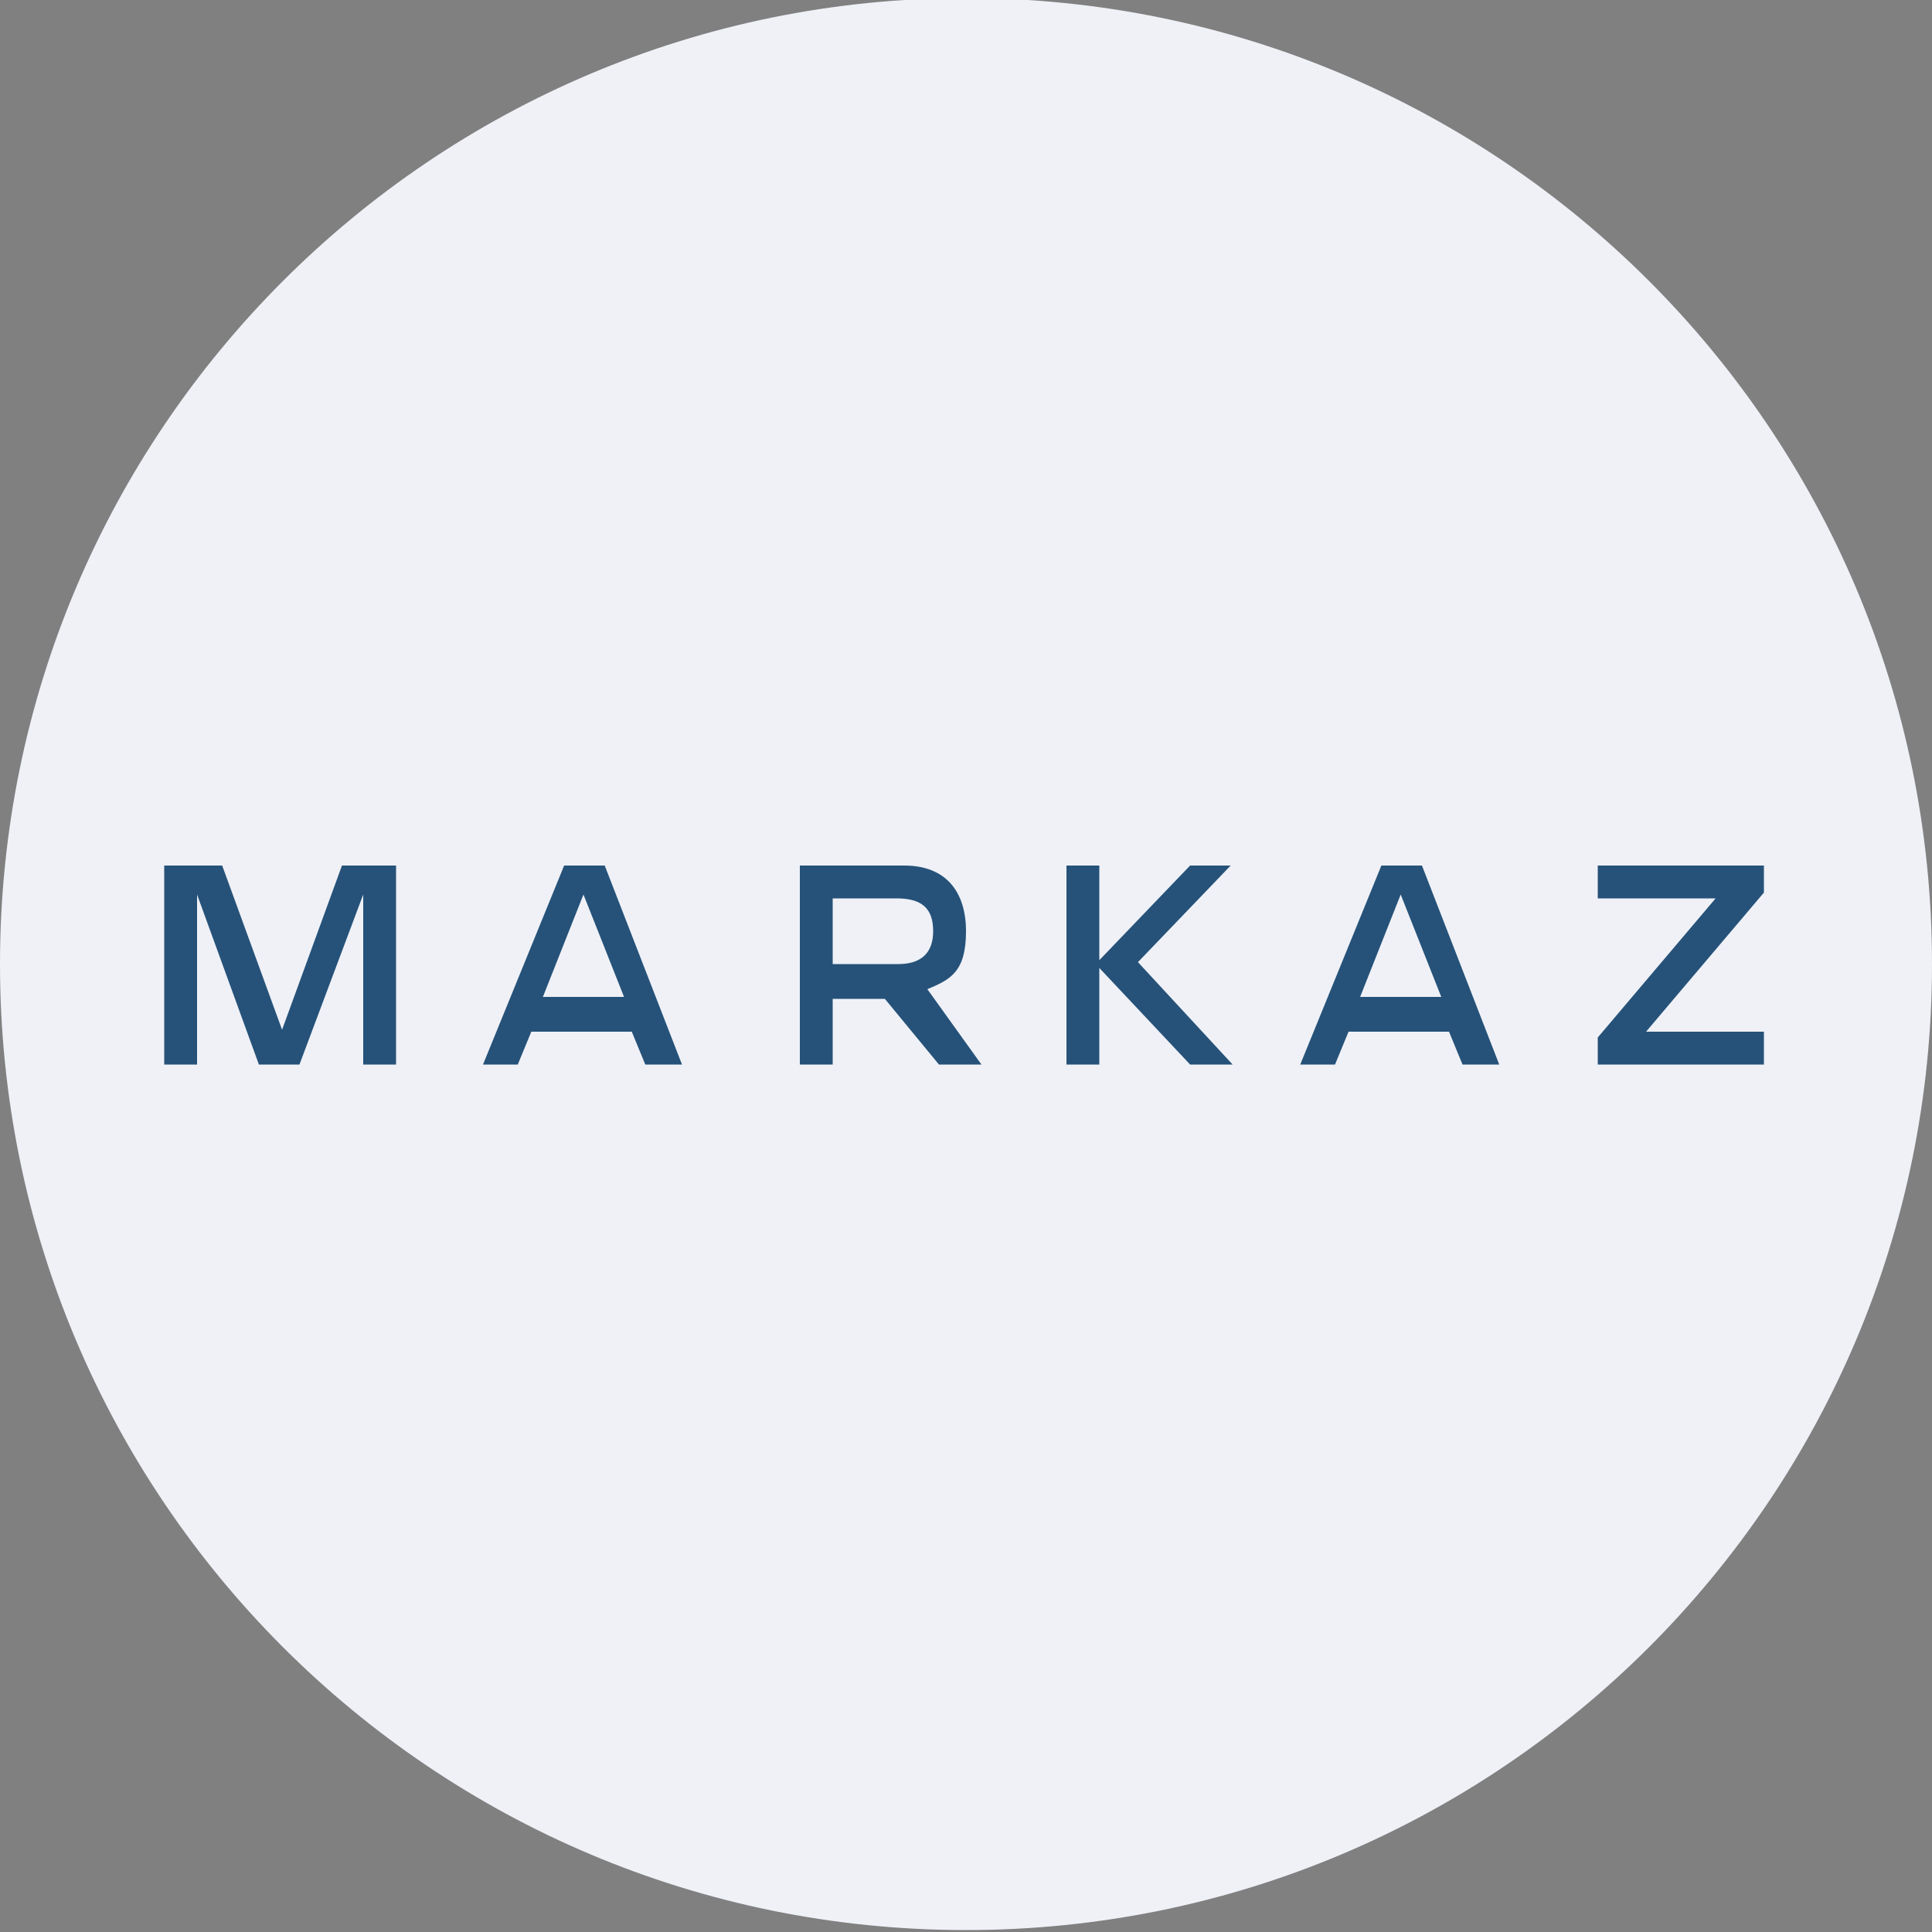
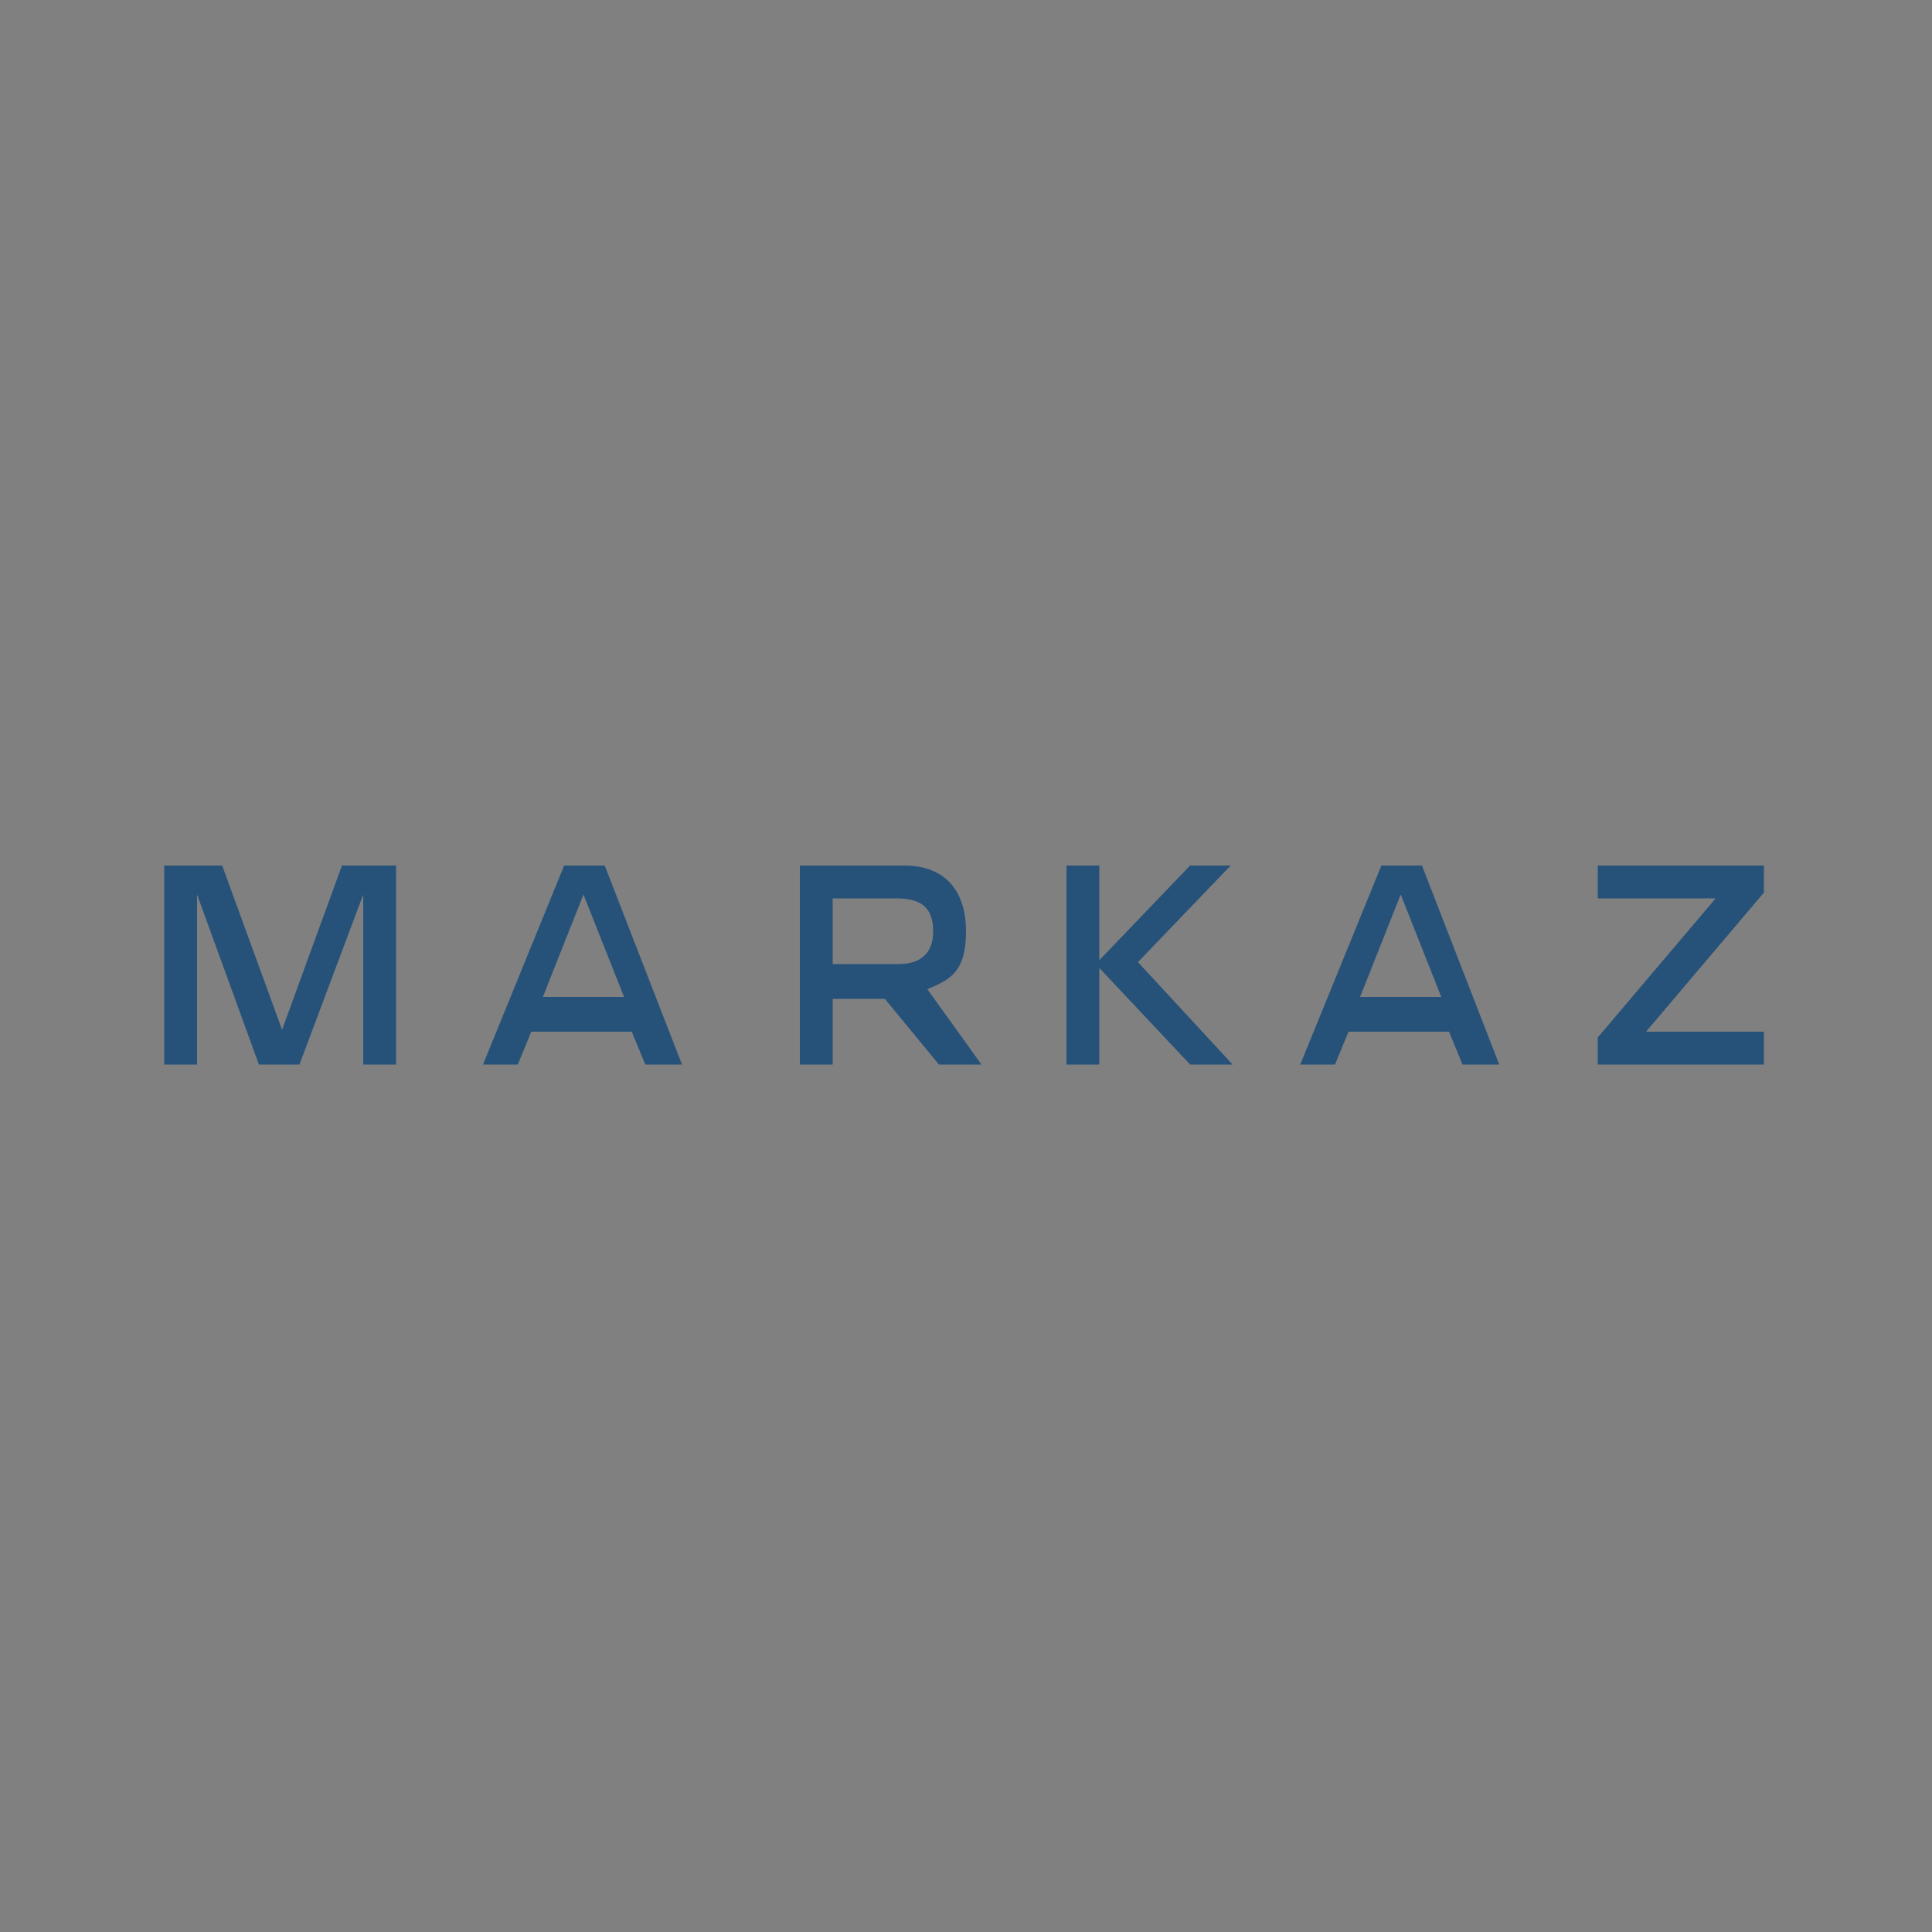
<svg xmlns="http://www.w3.org/2000/svg" width="100" height="100" viewBox="0 0 100 100" fill="none">
  <rect x="0" y="0" width="100" height="100" fill="#808080" stroke="none" />
  <g clip-path="url(#clip0_83_557)">
-     <path d="M50 99.9C77.614 99.9 100 77.514 100 49.9C100 22.286 77.614 -0.1 50 -0.1C22.386 -0.1 0 22.286 0 49.9C0 77.514 22.386 99.9 50 99.9Z" fill="#EFF1F7" />
    <path d="M82.7 44.8V46.5H88.8L82.7 53.7V55.1H91.3V53.4H85.2L91.3 46.2V44.8H82.7ZM61.6 44.8L56.9 49.7V44.8H55.2V55.1H56.9V50.1L61.6 55.1H63.8L58.9 49.8L63.7 44.8H61.6ZM48.3 48.2C48.3 49.3 47.7 49.9 46.5 49.9H43.1V46.5H46.4C47.7 46.5 48.3 47 48.3 48.2ZM50 48.2C50 46.2 49 44.8 46.8 44.8H41.4V55.1H43.1V51.7H45.8L48.6 55.1H50.8L48 51.2C49.2 50.7 50 50.3 50 48.2ZM30.2 46.3L32.3 51.6H28.1L30.2 46.3ZM29.2 44.8L25 55.1H26.8L27.5 53.4H32.7L33.4 55.1H35.3L31.3 44.8H29.2ZM72.5 46.3L74.6 51.6H70.4L72.5 46.3ZM71.5 44.8L67.3 55.1H69.1L69.8 53.4H75L75.7 55.1H77.6L73.6 44.8H71.5ZM17.7 44.8L14.6 53.3L11.5 44.8H8.5V55.1H10.2V46.3L13.4 55.1H15.5L18.8 46.3V55.1H20.5V44.8H17.7Z" fill="#265279" />
  </g>
  <defs>
    <clipPath id="clip0_83_557">
      <rect width="100" height="100" fill="white" />
    </clipPath>
  </defs>
</svg>